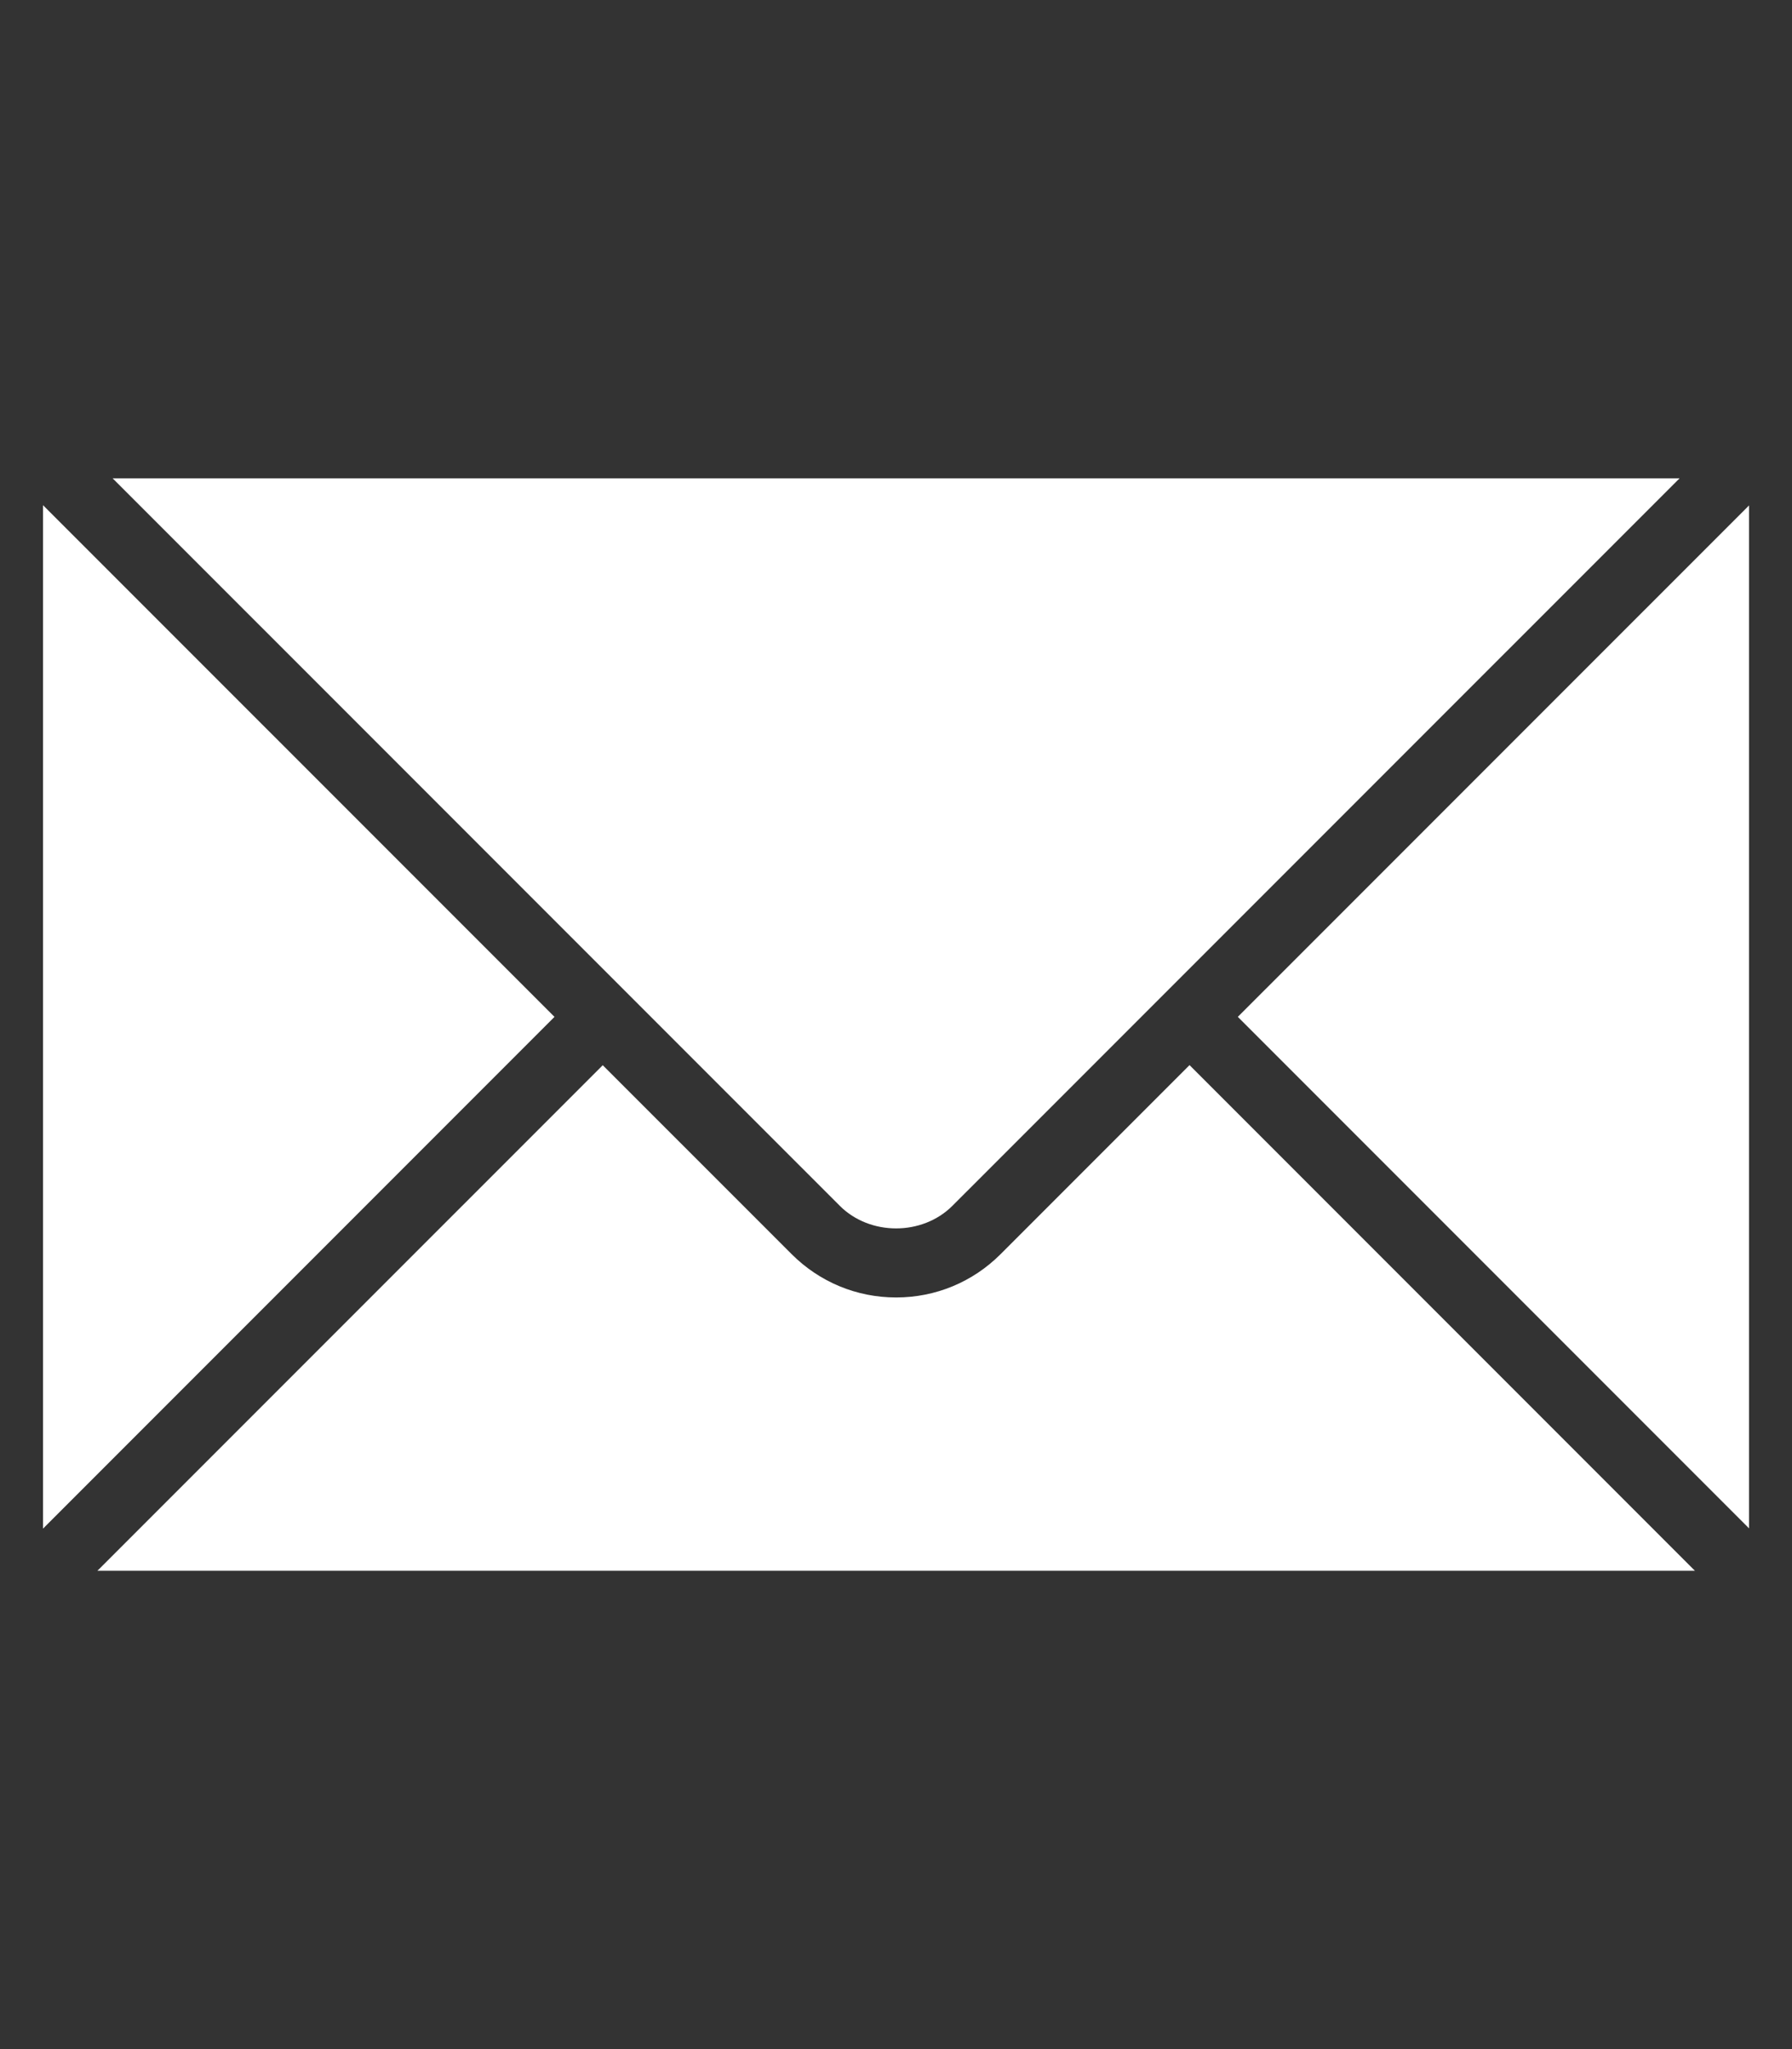
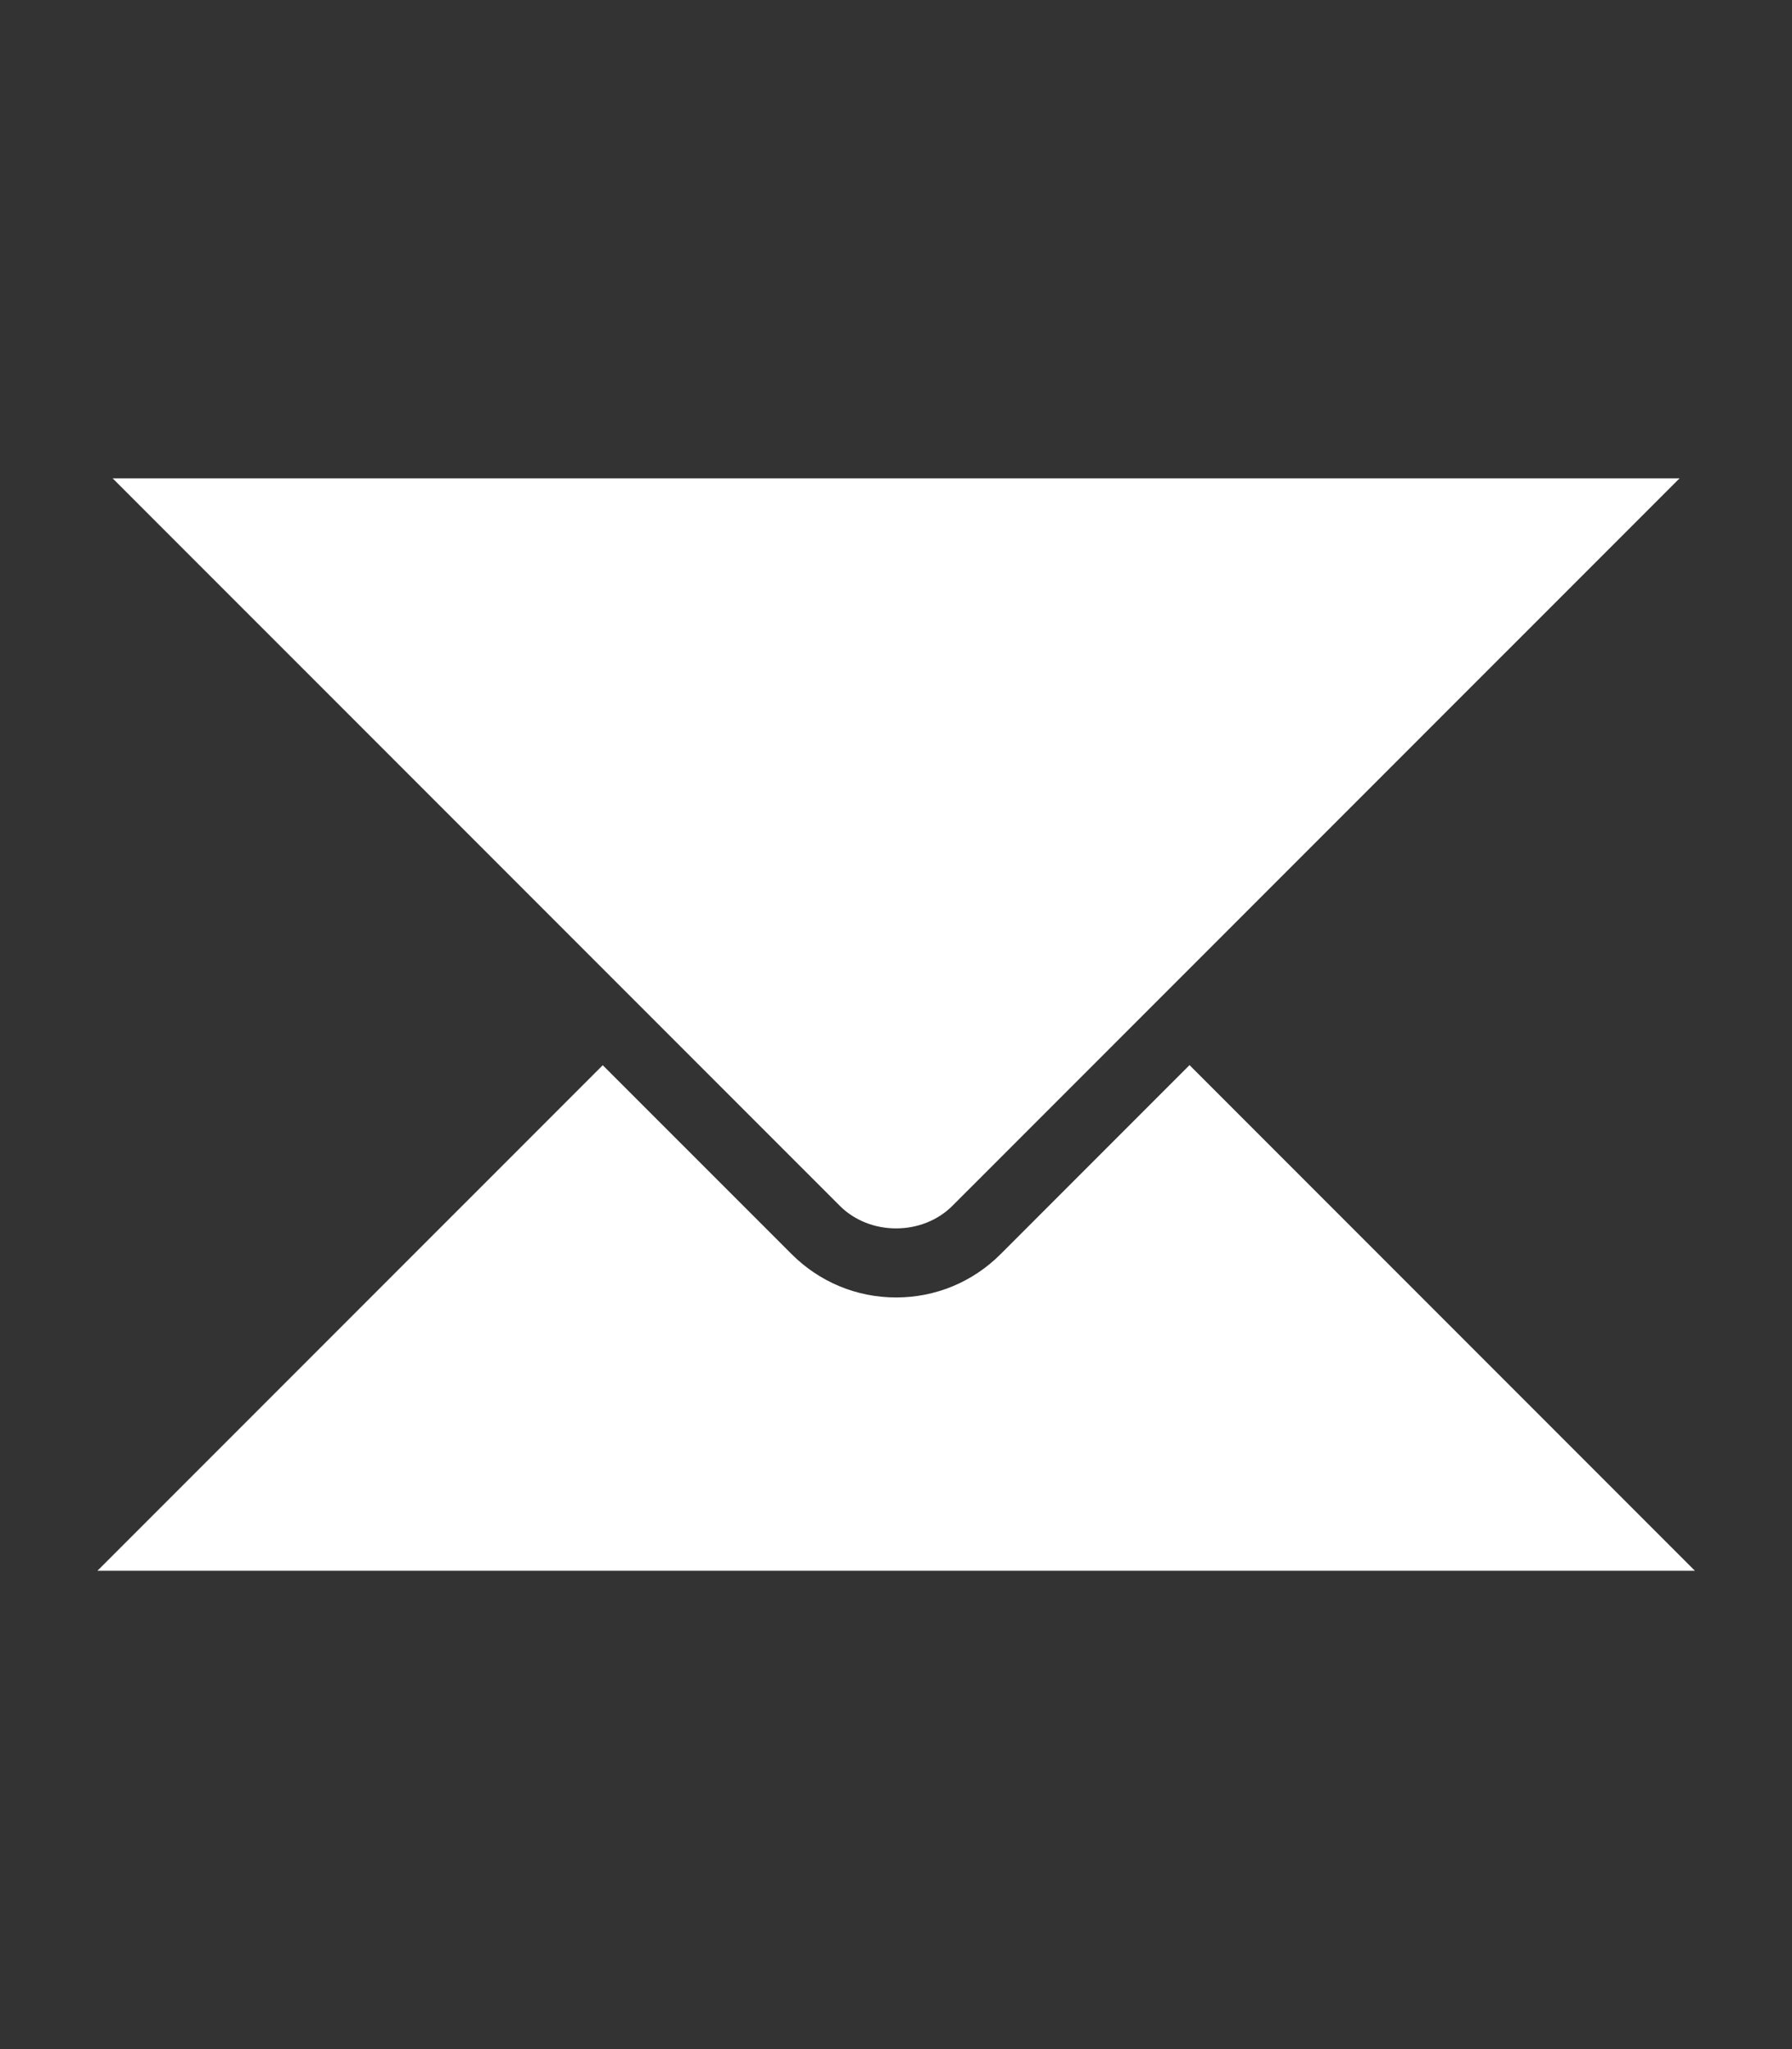
<svg xmlns="http://www.w3.org/2000/svg" version="1.1" width="28" height="32" viewBox="0 0 28 32">
  <rect x="0" y="0" width="28" height="32" fill="#333333" stroke="none" />
  <g id="icomoon-ignore">
</g>
-   <path d="M8.664 15.88l-7.992-7.991v15.983z" fill="#ffffff" />
  <path d="M14.881 18.831l11.362-11.361h-24.483l11.362 11.361c0.47 0.47 1.289 0.47 1.759 0z" fill="#ffffff" />
  <path d="M18.586 16.634l-2.951 2.951c-0.436 0.436-1.016 0.677-1.633 0.677s-1.197-0.241-1.633-0.677l-2.951-2.95-7.896 7.895h24.961l-7.896-7.896z" fill="#ffffff" />
-   <path d="M19.341 15.88l7.988 7.988v-15.975z" fill="#ffffff" />
+   <path d="M19.341 15.88l7.988 7.988z" fill="#ffffff" />
</svg>